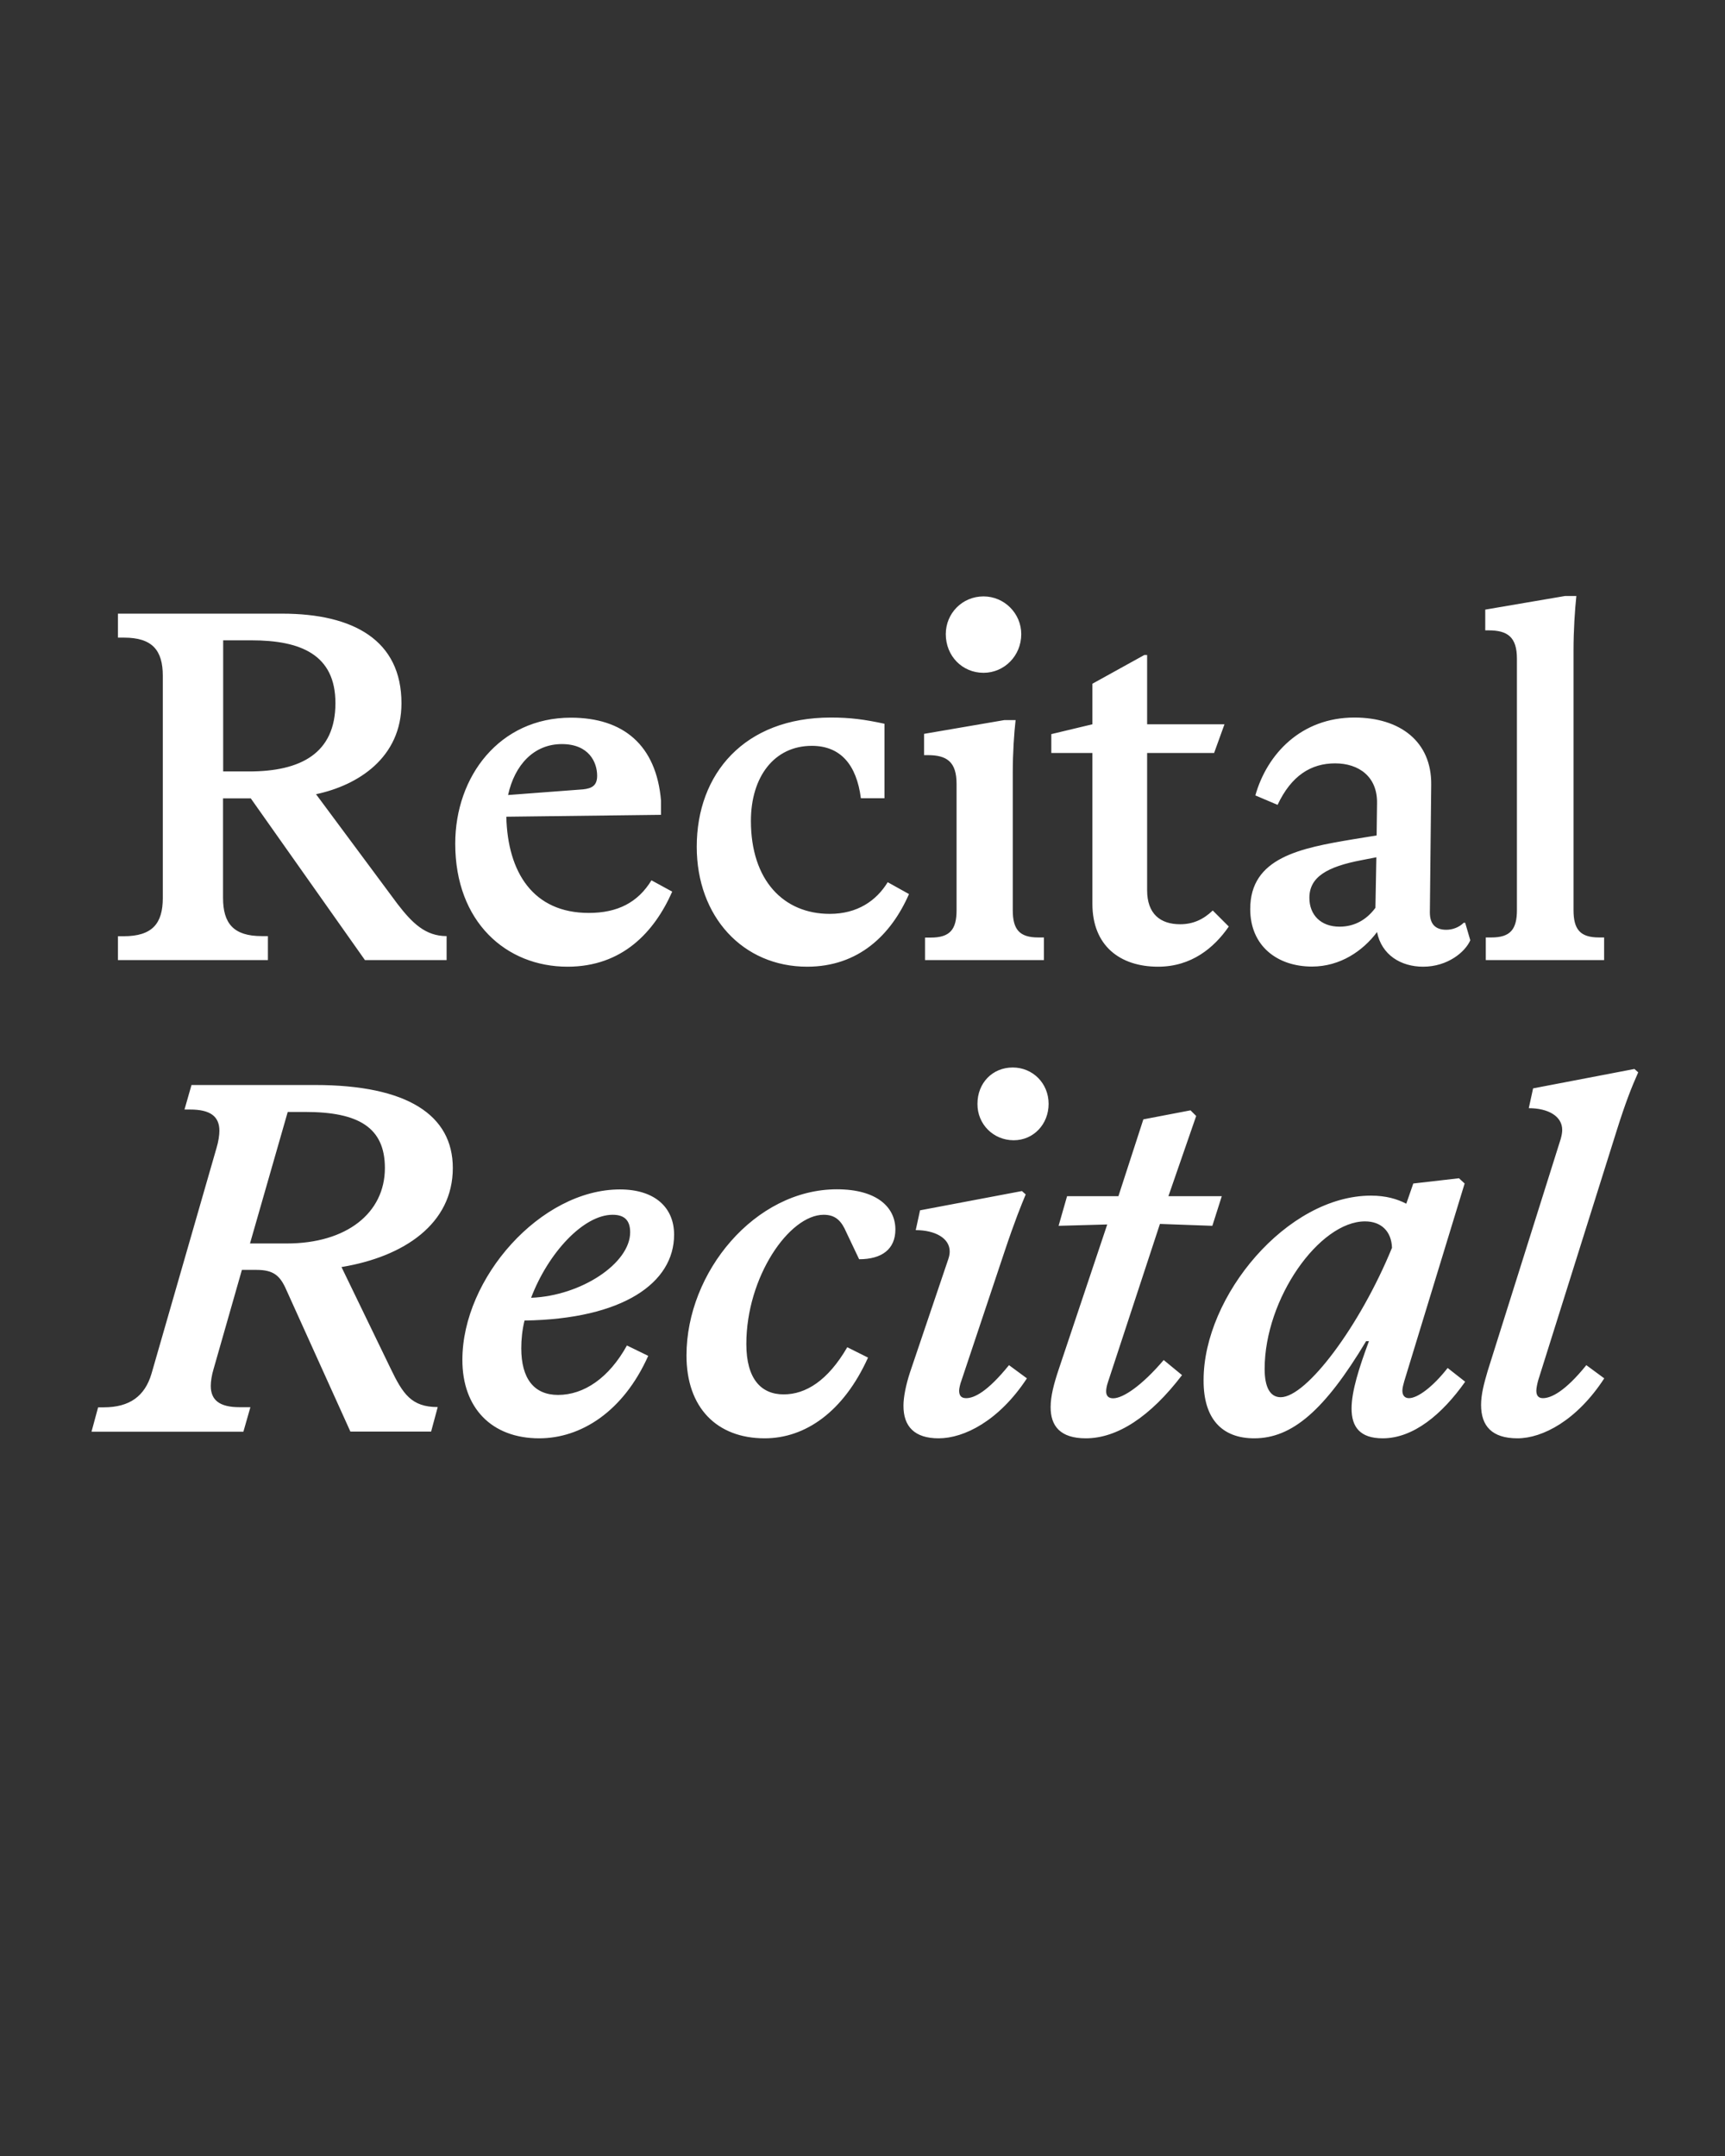
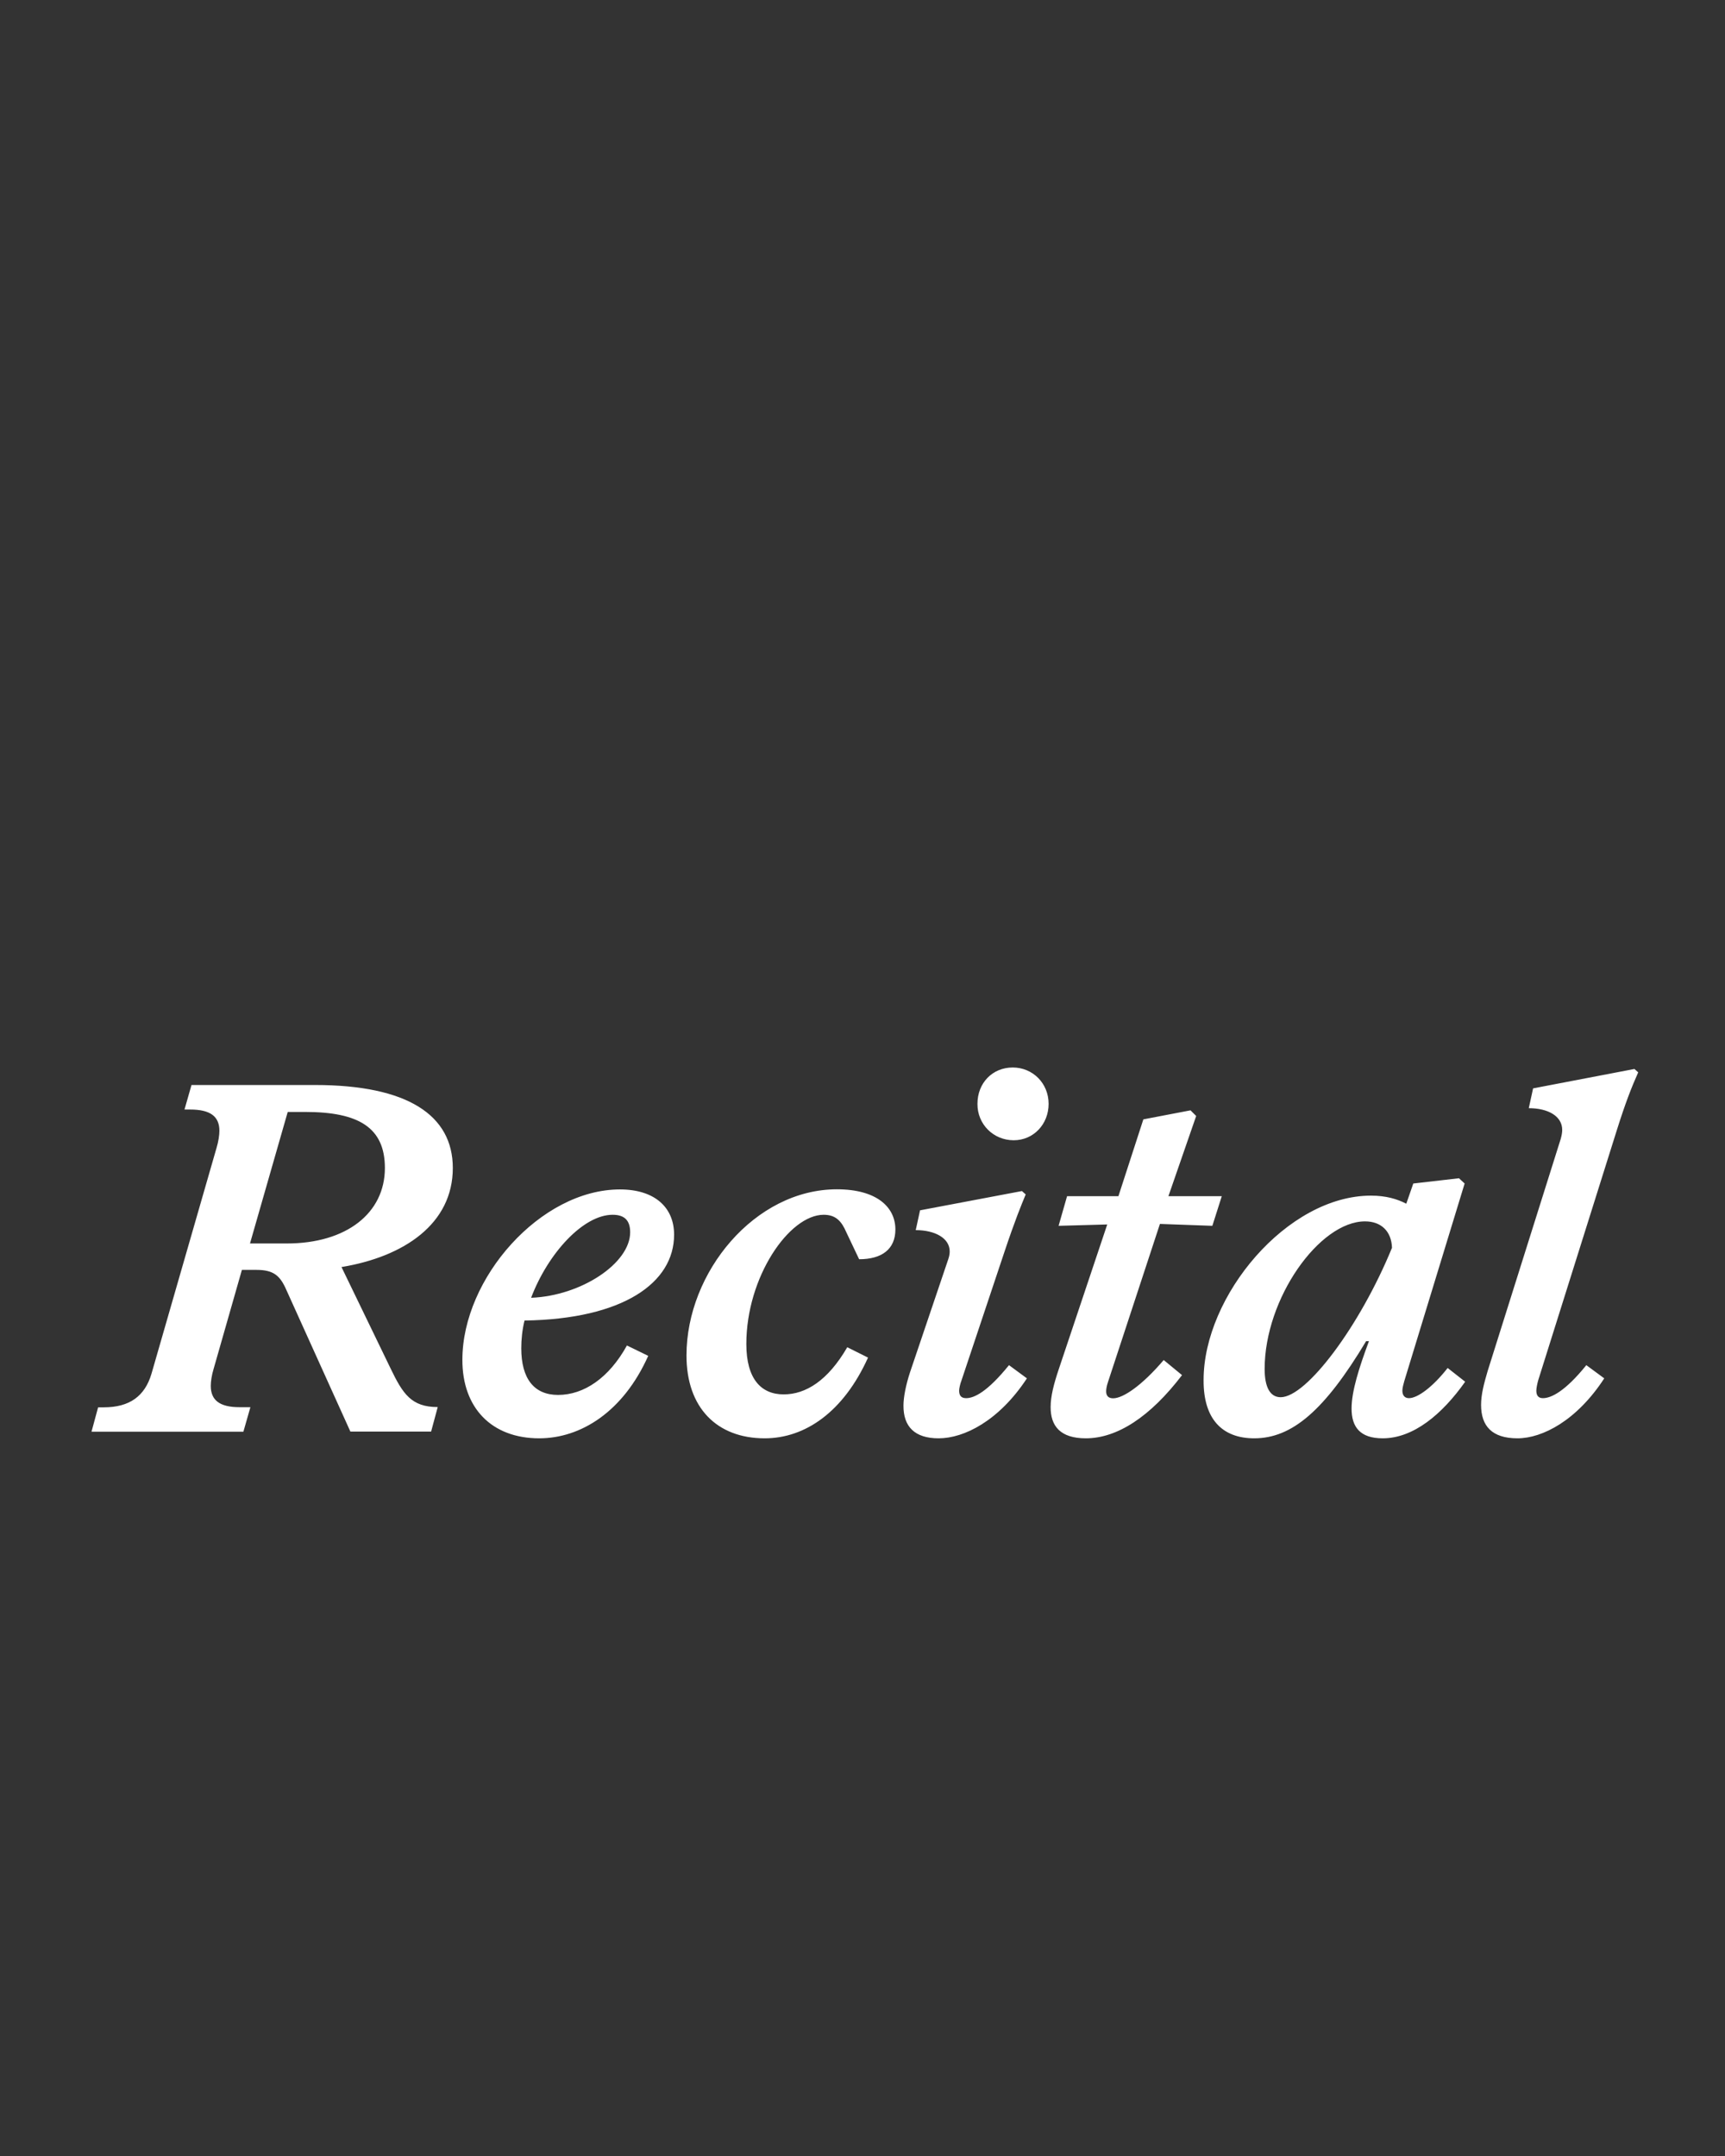
<svg xmlns="http://www.w3.org/2000/svg" enable-background="new 0 0 1280 1600" version="1.1" viewBox="0 0 1280 1600" xml:space="preserve">
  <rect x="0" y="0" width="1280" height="1600" fill="#333333" stroke="none" />
  <style type="text/css">
	.st0{fill:#FFFFFF;}
</style>
  <path class="st0" d="m1126 1067.4c18.6 0 44.1-13.3 64.4-44.5l-13.3-9.8c-15.8 19.6-26.2 24.5-32.2 24.5-3.5 0-4.9-2.1-4.9-5.6 0-1.8 0.7-5.2 1.4-7.7l58.4-185.8c6.3-20 10.8-31.5 15.8-42.7l-2.8-2.5-75.2 14.4-3.2 14.7c14.3 0 24.8 5.9 24.8 16.1 0 1.8-0.3 3.8-1.1 6.7l-54.2 172.2c-2.8 9.5-4.9 17.5-4.9 25.2 0 15.7 8.1 24.8 27 24.8m-175.7-30.5c-8 0-11.9-7.7-11.9-21 0-52.2 40.6-109.5 74.5-109.5 11.9 0 19.6 7.3 20 19.6-23.8 58.1-63.4 110.9-82.6 110.9m-19.6 30.5c28 0 52.2-20.7 83-72.1h2.1c-7.3 19.6-12.9 37.1-12.9 50 0 13.7 6.3 22.1 23.1 22.1 22.8 0 44.1-17.8 61.2-42l-13-10.2c-11.2 14.3-22.4 22.4-28.7 22.4-3.2 0-4.9-2.1-4.9-5.6 0-1.8 0.7-4.6 1.4-7l44.8-146.7-4.2-3.9-33.9 3.9-5.2 15c-6.7-3.5-15.1-6-26.2-6-62.3 0-124.2 74.5-124.2 136.8-0.2 29 13.8 43.3 37.6 43.3m-125 0c23.4 0 47.9-16.1 71.4-46.9l-13.6-11.2c-16.1 18.9-30.1 28.4-37.5 28.4-3.5 0-5.2-1.8-5.2-5.2 0-1.4 0.3-3.8 1.4-7l38.5-117.2 38.9 1.4 7-22h-39.6l20.6-59.5-4.2-4.2-35 6.7-18.5 57h-38.1l-6.3 22 36.1-1-36.1 107.8c-3.5 10.5-5.9 19.6-5.9 27.6-0.1 14.2 7.2 23.3 26.1 23.3m-53.5-221.2c14.7 0 25.9-11.9 25.9-27 0-15.4-11.9-27-26.6-27-15.1 0-26.2 11.5-26.2 27-0.1 15.1 11.8 27 26.9 27m-55.7 221.2c18.9 0 44.8-13 65.5-44.5l-13.3-9.8c-16.1 19.9-25.9 24.5-31.8 24.5-3.8 0-5.2-2.1-5.2-5.6 0-1.4 0.7-4.9 1.8-7.7l31.8-95.2c7.7-23.1 12.6-35 15.8-42.7l-2.8-2.5-75.6 14.3-3.2 14.7c14.4 0 25.2 6 25.2 15.8 0 1.8-0.3 3.5-1 5.6l-28.4 84c-3.1 9.4-4.9 18.5-4.9 24.8-0.1 15.6 8.3 24.3 26.1 24.3m-129.1 0c30.1 0 58.5-19.6 76.7-59.9l-15.4-7.7c-14.4 24.8-30.8 35-47.2 35-16.5 0-27.7-11.2-27.7-37.4 0-49.7 31.8-95.9 57.4-95.9 9.1 0 13.3 4.9 16.8 13l9.5 20c16.8 0 26.9-7.4 26.9-22.1 0-16.4-13.6-29.8-43.4-29.8-60.9 0-111.6 61.6-111.6 123.2-0.1 38.9 22.6 61.6 58 61.6m-173.3-104.3c12.6-33.2 38.8-61.6 60.5-61.6 8.8 0 13 4.2 13 13 0 23-36.4 47.2-73.5 48.6m6 104.3c30.8 0 62.3-19.6 80.9-61.2l-15.8-7.7c-13.3 24.1-31.9 36.7-51.1 36.7-17.9 0-27.3-12.2-27.3-34.6 0-6.6 0.7-13.6 2.4-20.6 73.2-1.1 111-28 111-63.7 0-20.3-14.4-33.6-40.2-33.6-58.8 0-116.9 65.8-116.9 126.4-0.1 35.6 21.6 58.3 57 58.3m-187.3-144.6h-27.3l28-97.6h13c39.5 0 59.1 11.5 59.1 41.6 0 33.3-28.3 56-72.8 56m-144.9 139.7h112.7l5.2-18.2h-8.1c-14.7 0-21.3-5.2-21.3-15.8 0-3.2 0.7-8.1 2.1-12.6l21-73.5h10.8c12.6 0 17.5 4.2 22.1 14.7l47.6 105.3h59.9l4.9-18.2c-19.6 0-25.9-9.8-35-28.7l-36.4-75.2c46.6-7.7 82.6-32.2 82.6-73.5 0-39.2-33.6-61.6-102.2-61.6h-91.7l-5.2 18.2h4.2c15.1 0 21.7 5.2 21.7 15.8 0 3.1-0.7 8-2.1 12.6l-48.3 167.7c-4.9 16.5-16.1 24.9-35.4 24.9h-4.2l-4.9 18.1z" />
-   <path class="st0" d="m1102.5 712.5h87.8v-16.8h-3.8c-14 0-18.9-6-18.9-20.3v-192.5c0-15.4 1-30.1 2.1-40.6h-8.4l-59.2 10.1v15.4h2.5c14 0 21 4.9 21 21v186.6c0 14.3-4.9 20.3-18.9 20.3h-4.2v16.8zm-130.9-46.2c0-15.4 13-23.1 38.9-28l10.8-2.1-0.7 37.5c-6.7 9.1-15.8 14-26.6 14-14 0-22.4-8.8-22.4-21.4m84.4 51.1c18.2 0 31.2-10.9 35-19.6l-3.8-13h-1.1c-3.5 3.5-8.4 5.2-12.9 5.2-7.7 0-12.2-3.8-12.2-12.9l1-94.9c0.3-31.9-23.1-49.7-57-49.7-39.5 0-64.8 27-73.5 57.8l16.5 7c10.2-21.7 24.8-30.8 42.7-30.8 17.5 0 31.5 9.8 31.1 29.7l-0.3 23.8-17.2 2.8c-39.5 6.6-76.6 13.6-76.6 51.8 0 27.6 20.3 42.7 45.8 42.7 21 0 37.8-11.6 48.3-25.6 3.4 17 17.7 25.7 34.2 25.7m-196.7 0c24.8 0 41.6-14 52.5-29.8l-11.9-11.9c-7 6.7-14.7 10.2-24.2 10.2-14.7 0-24.5-7.7-24.5-25.2v-101.9h49.7l7.7-21.3h-57.4v-51.4h-2.1l-38.5 21.3v30.1l-30.5 7.3v14h30.5v112c0 30.9 20.3 46.6 48.7 46.6m-129.5-218.1c15.4 0 28-12.6 28-28.7 0-15.4-12.6-28-28-28-15.8 0-28 12.6-28 28 0 16.2 12.2 28.7 28 28.7m-43.4 213.2h88.2v-16.8h-4.2c-14 0-18.9-6-18.9-20.3v-101.8c0-15.1 1-29.4 2.1-39.2h-8.4l-59.5 10.2v15.8h2.8c14 0 21.3 4.9 21.3 21.3v93.8c0 14.3-4.9 20.3-19.2 20.3h-4.2v16.7zm-87.5 4.9c38.1 0 62.3-23.5 75.6-53.9l-15.8-8.8c-8.4 13.7-22.4 23.5-43 23.5-34.3 0-58.5-24.9-58.5-69 0-32.6 17.2-55.7 45.2-55.7 21.3 0 33.2 14 36.4 38.9h17.5v-55.3c-15-3.2-25.2-4.6-39.9-4.6-64 0-99.4 41.7-99.4 95.9 0 51.9 34.3 89 81.9 89m-182-165.2c20.3 0 26.2 13.7 26.2 23.5 0 7.3-3.9 9.4-10.5 10.1l-55.6 4.2c4.9-22.4 19.2-37.8 39.9-37.8m4.2 165.2c40.6 0 64.4-25.6 77.7-55.7l-15.4-8.4c-10.1 16.5-25.2 24.2-46.5 24.2-41.3 0-60.2-30.1-61.2-71.4l114.8-1.4v-10.5c-3.5-41.3-28-61.6-66.9-61.6-52.8 0-85.8 43.4-85.8 93.5 0 58.1 37.8 91.3 83.3 91.3m-236.3-144.9h-19.2v-97.3h21c36.4 0 62.3 10.5 62.3 46.6 0 37.4-25.9 50.7-64.1 50.7m-97.3 140h111.3v-17.8h-4.6c-21 0-28.7-9.5-28.7-28.4v-73.8h20.6l84.7 120h60.6v-17.8c-15.8 0-25.6-9.8-36.4-23.8l-60.5-81.5c31.1-6.6 63.4-27 63.4-67.5 0-46.6-35.4-66.5-88.6-66.5h-121.8v17.8h4.6c21 0 28.7 9.5 28.7 28.3v164.9c0 18.9-7.7 28.4-29.1 28.4h-4.2v17.7z" />
</svg>